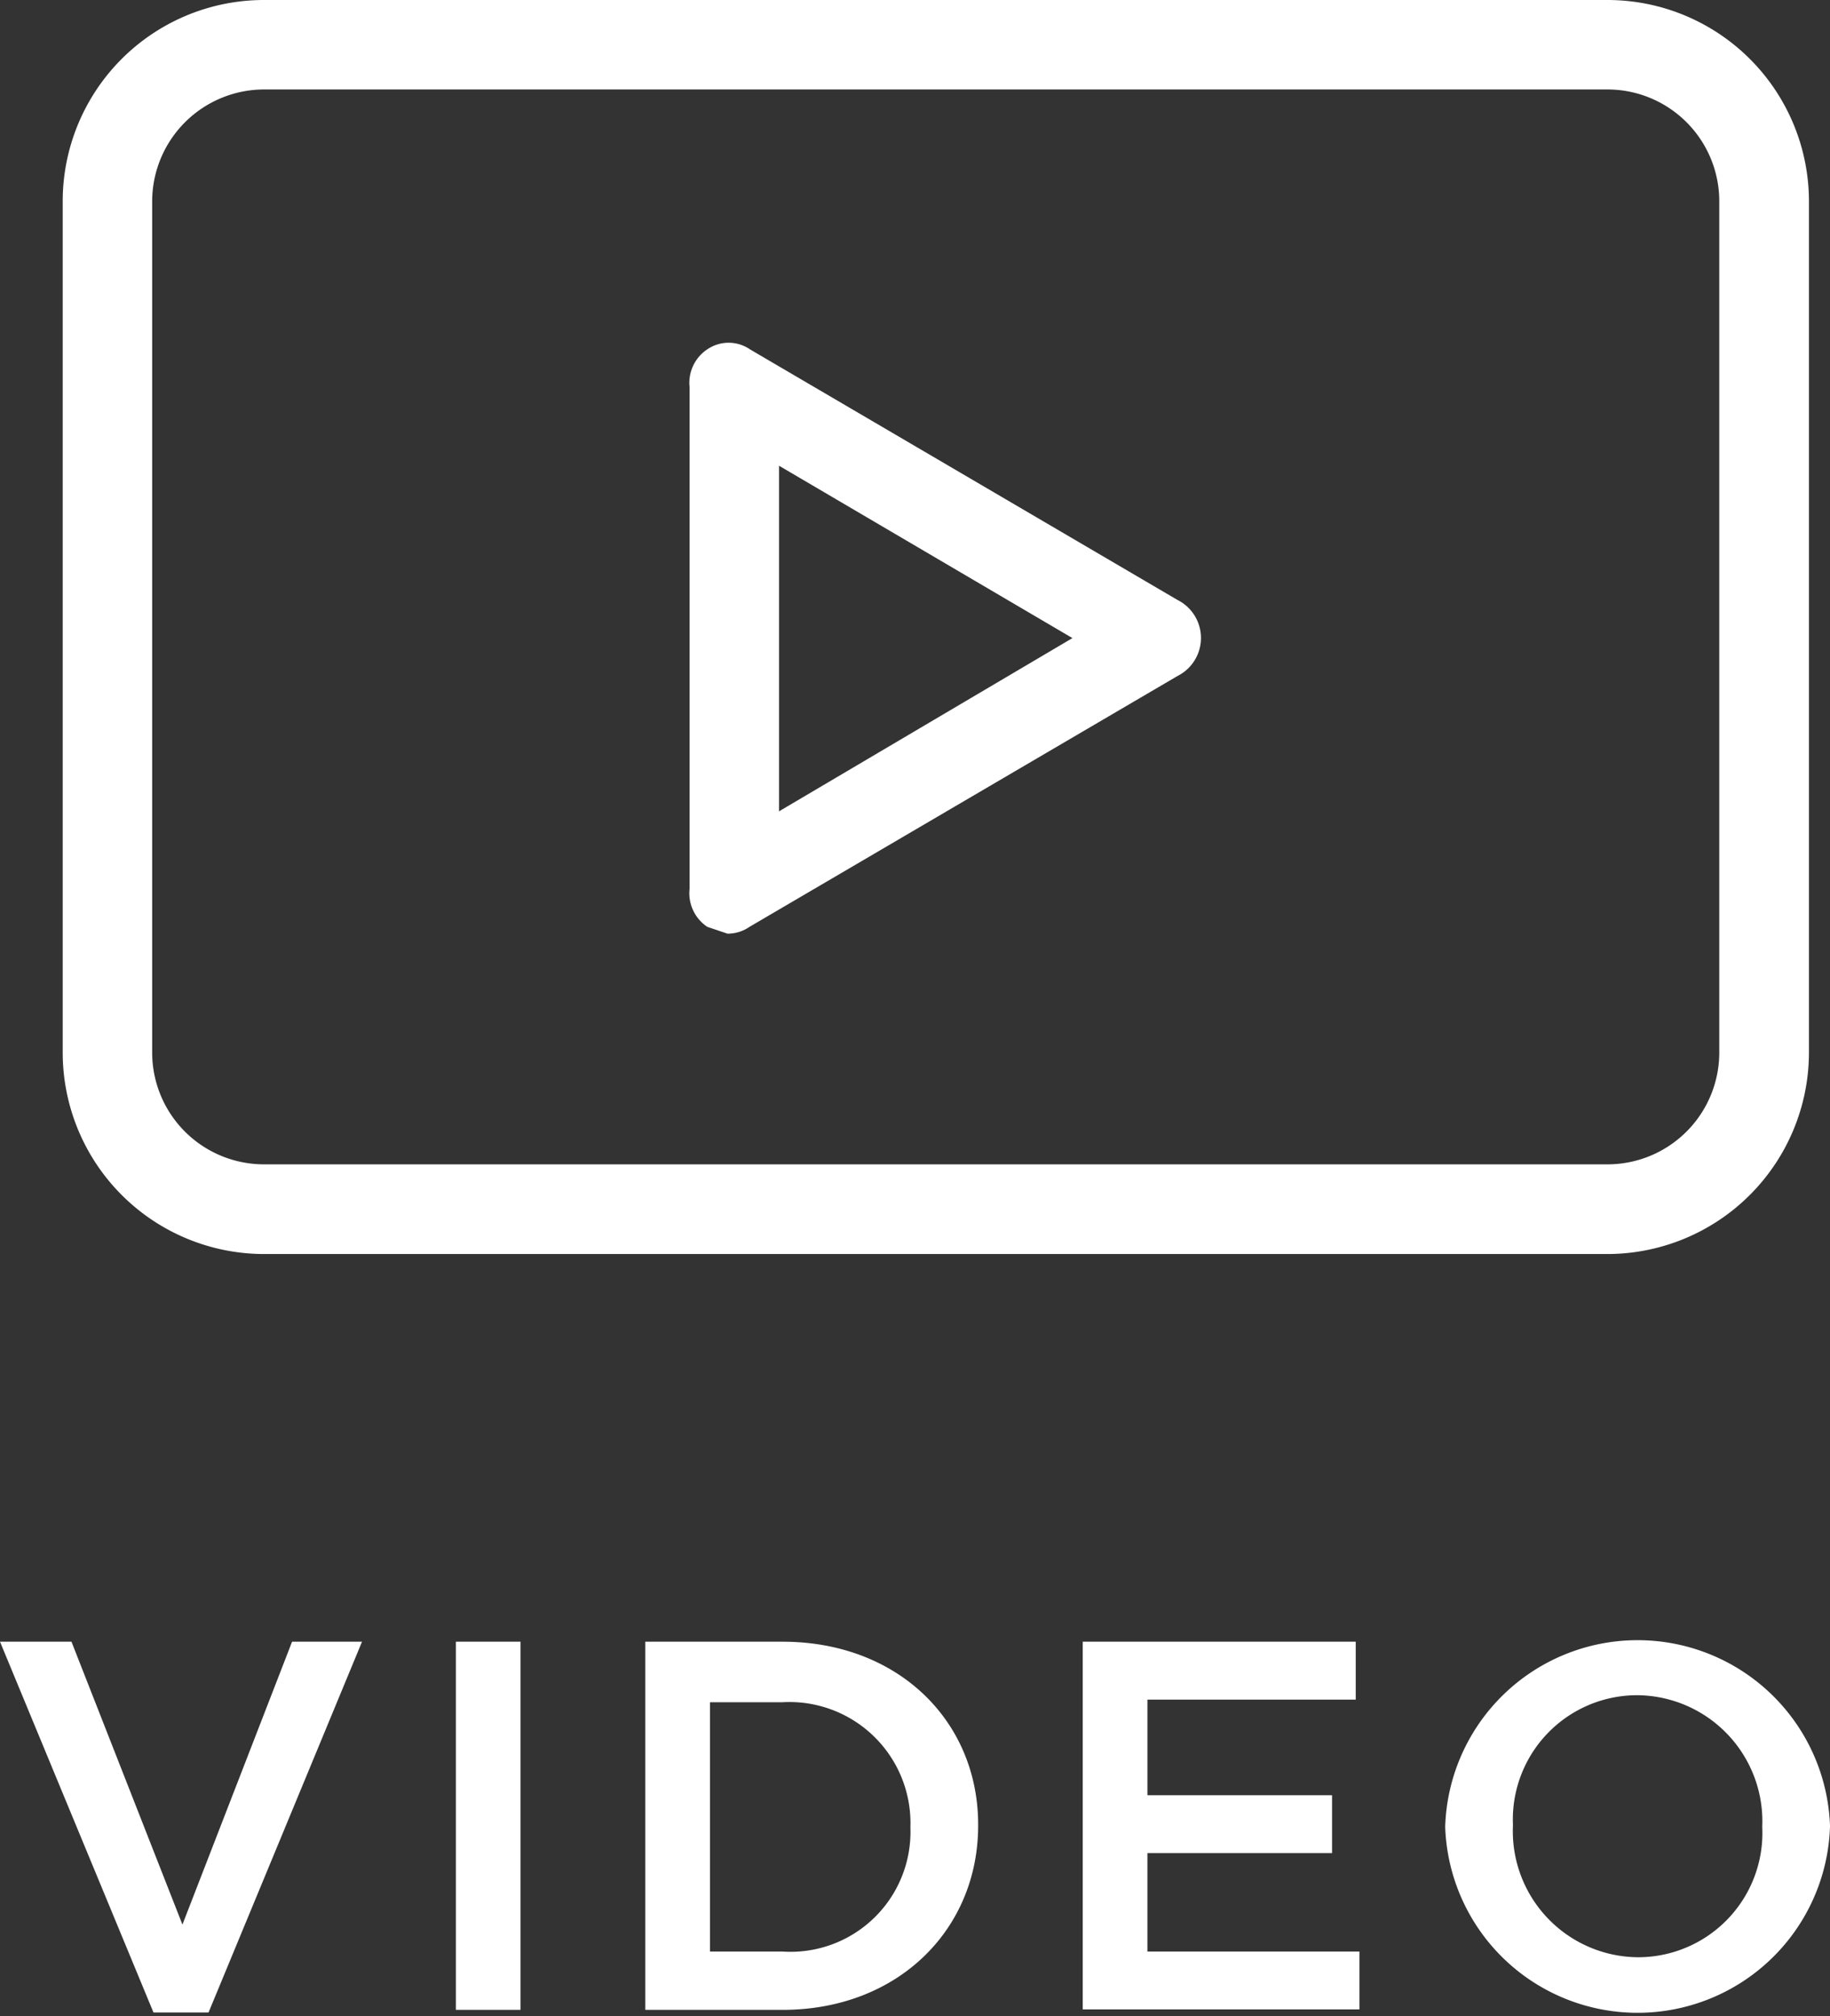
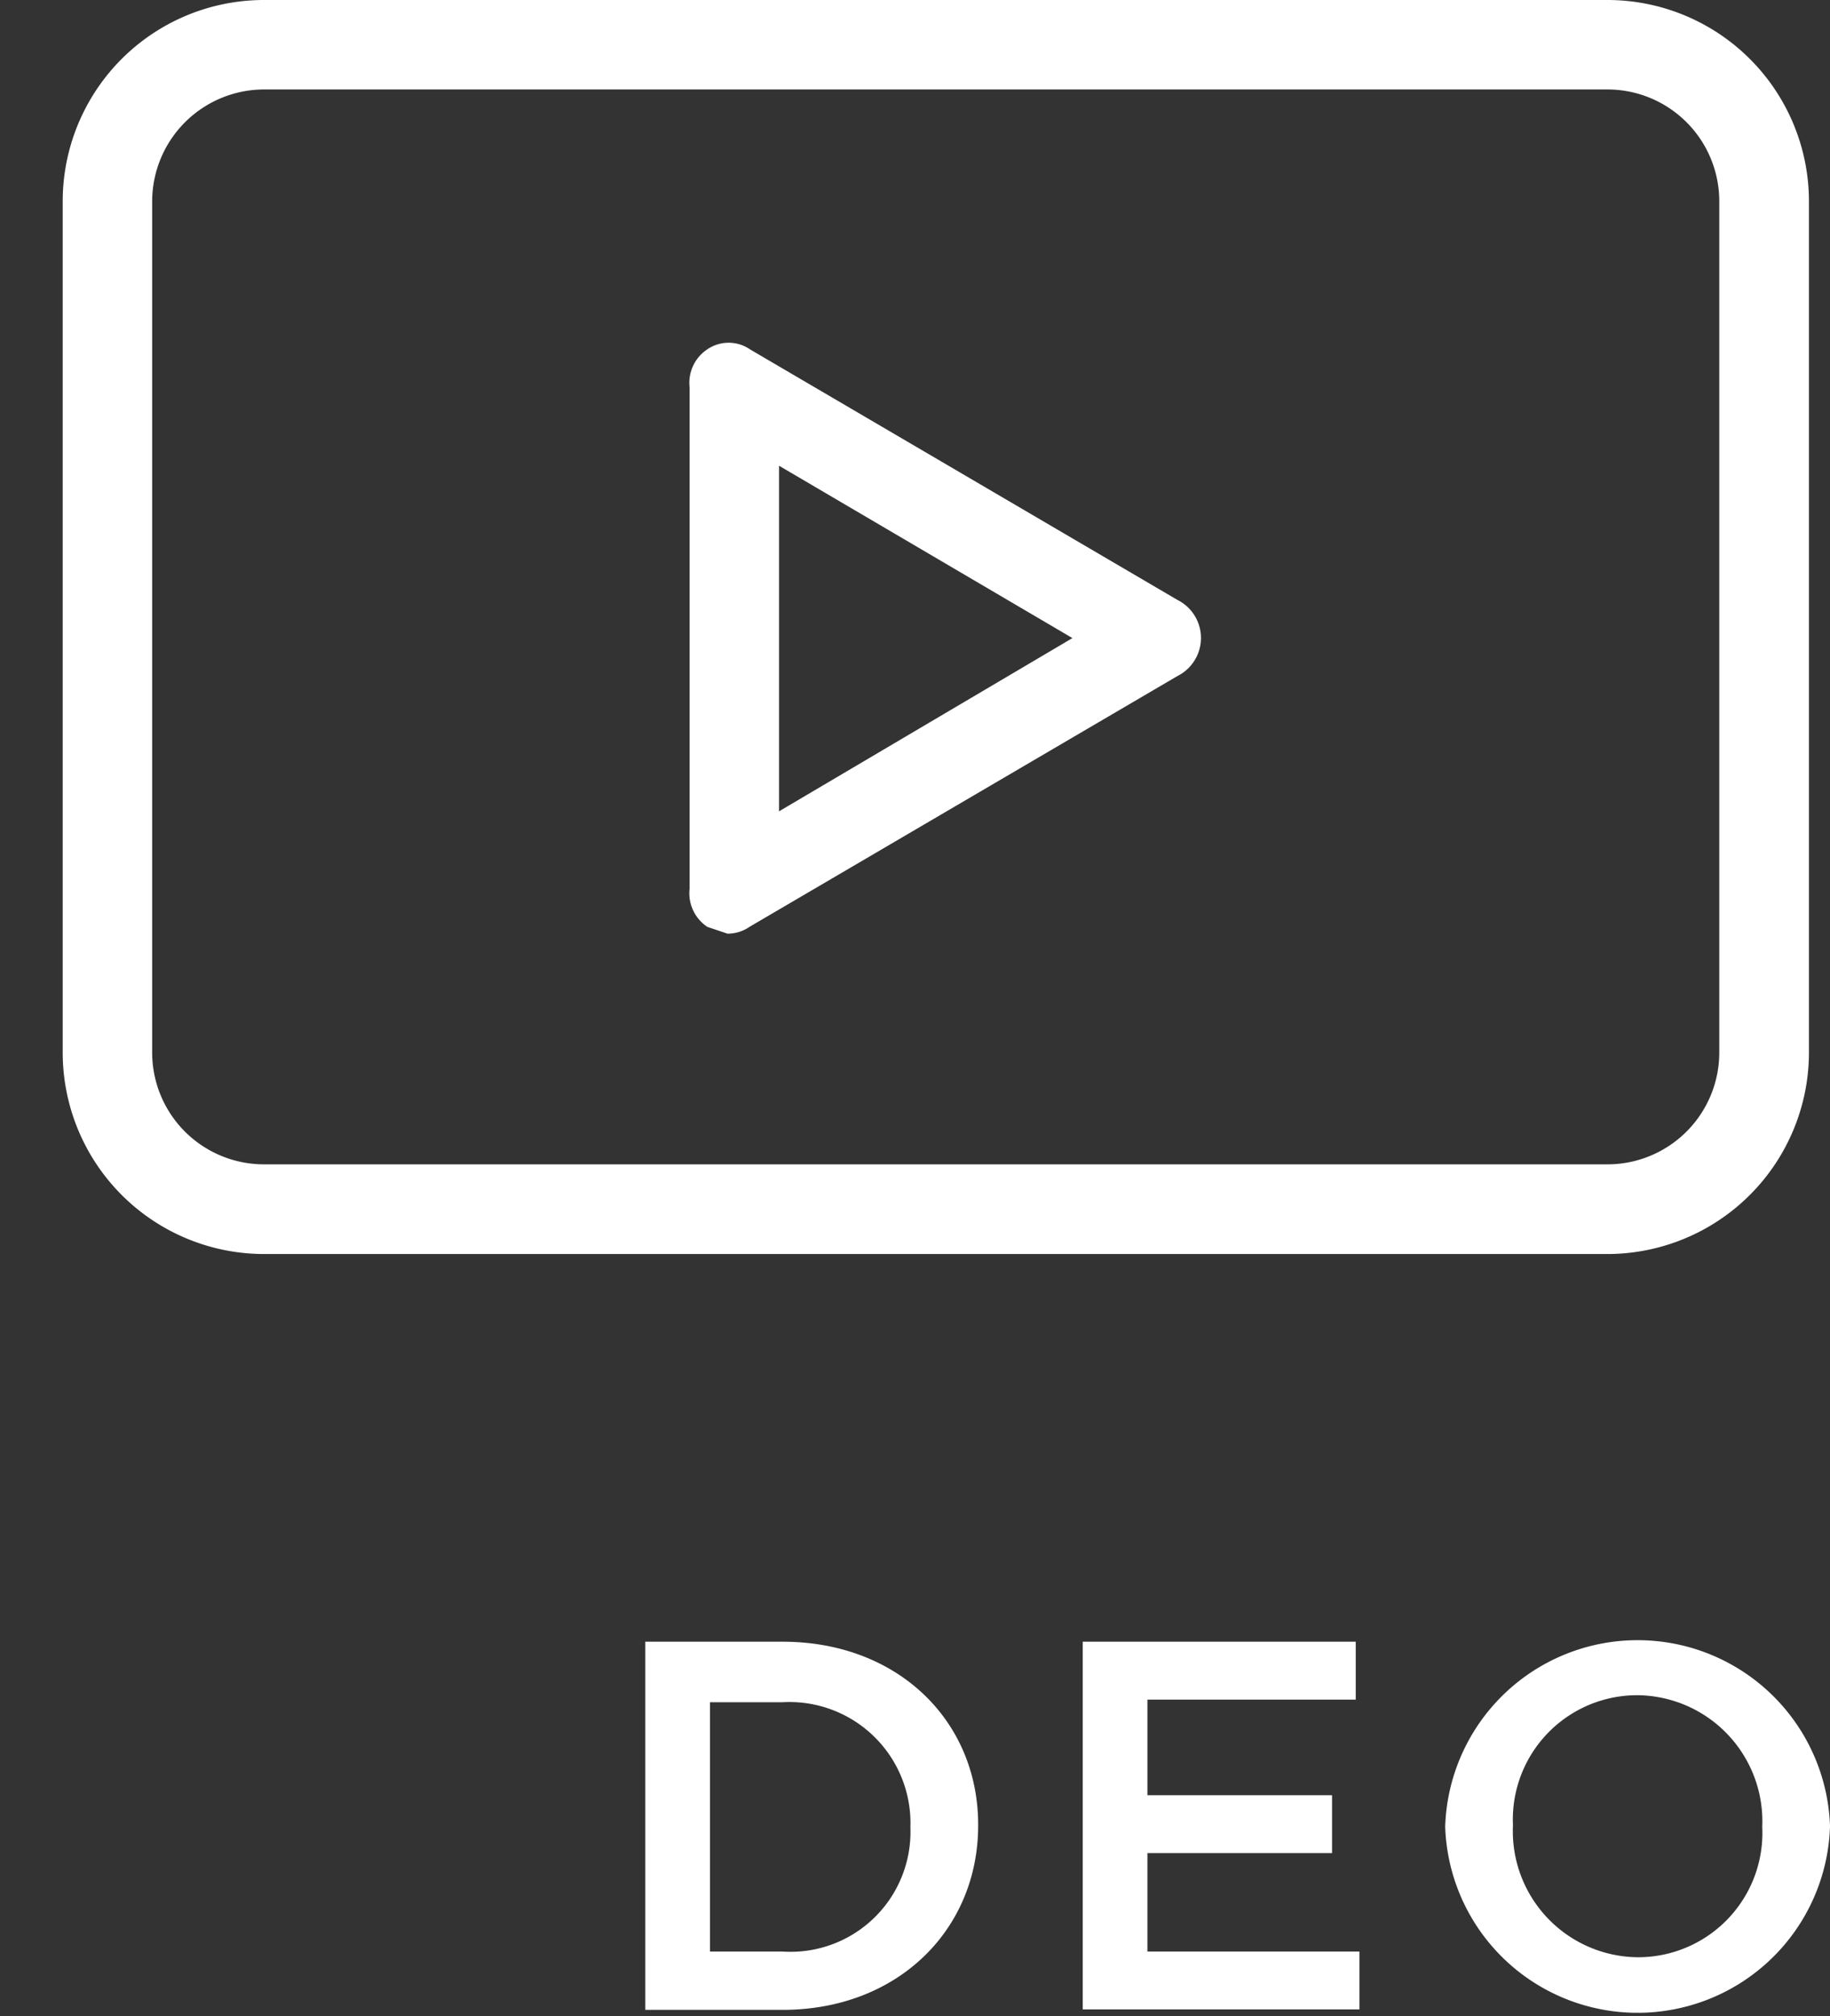
<svg xmlns="http://www.w3.org/2000/svg" viewBox="0 0 83.46 91.95">
  <rect x="0" y="0" width="83.46" height="91.95" fill="#333333" stroke="none" />
  <defs>
    <style>.cls-1{fill:#fff;}</style>
  </defs>
  <g id="Layer_2" data-name="Layer 2">
    <g id="Layer_1-2" data-name="Layer 1">
      <path class="cls-1" d="M53.7,27.36,34.2,15.93a1.72,1.72,0,0,0-1.94,0,1.83,1.83,0,0,0-.81,1.73V40.53a1.84,1.84,0,0,0,.81,1.74l.92.31a1.75,1.75,0,0,0,1-.31L53.7,30.83a1.94,1.94,0,0,0,0-3.47ZM35.53,37V21.24L48.91,29.1Z" />
      <path class="cls-1" d="M73.31,0H12.05A9.18,9.18,0,0,0,2.86,9.19V48a9.19,9.19,0,0,0,9.19,9.19H73.31A9.2,9.2,0,0,0,82.5,48V9.19A9.19,9.19,0,0,0,73.31,0Zm5.1,48a5.1,5.1,0,0,1-5.1,5.1H12.05A5.1,5.1,0,0,1,6.94,48V9.19a5.11,5.11,0,0,1,5.11-5.11H73.31a5.1,5.1,0,0,1,5.1,5.11Z" />
-       <path class="cls-1" d="M0,74.87H3.26l5.06,12.9,5-12.9h3.19l-7,16.91H7Z" />
-       <path class="cls-1" d="M20.79,74.87h2.95V91.66H20.79Z" />
+       <path class="cls-1" d="M20.79,74.87V91.66H20.79Z" />
      <path class="cls-1" d="M29.43,74.87h6.26c5.27,0,8.92,3.62,8.92,8.34v.05c0,4.73-3.65,8.4-8.92,8.4H29.43ZM35.69,89a5.47,5.47,0,0,0,5.83-5.66v0a5.52,5.52,0,0,0-5.83-5.71H32.38V89Z" />
      <path class="cls-1" d="M49.38,74.87H61.83v2.64h-9.5v4.36h8.42v2.64H52.33V89H62v2.64H49.38Z" />
      <path class="cls-1" d="M65.91,83.31v0a8.78,8.78,0,0,1,17.55-.05v.05a8.78,8.78,0,0,1-17.55,0Zm14.46,0v0a5.75,5.75,0,0,0-5.71-6A5.67,5.67,0,0,0,69,83.21v.05a5.75,5.75,0,0,0,5.71,6A5.67,5.67,0,0,0,80.37,83.31Z" />
    </g>
  </g>
</svg>